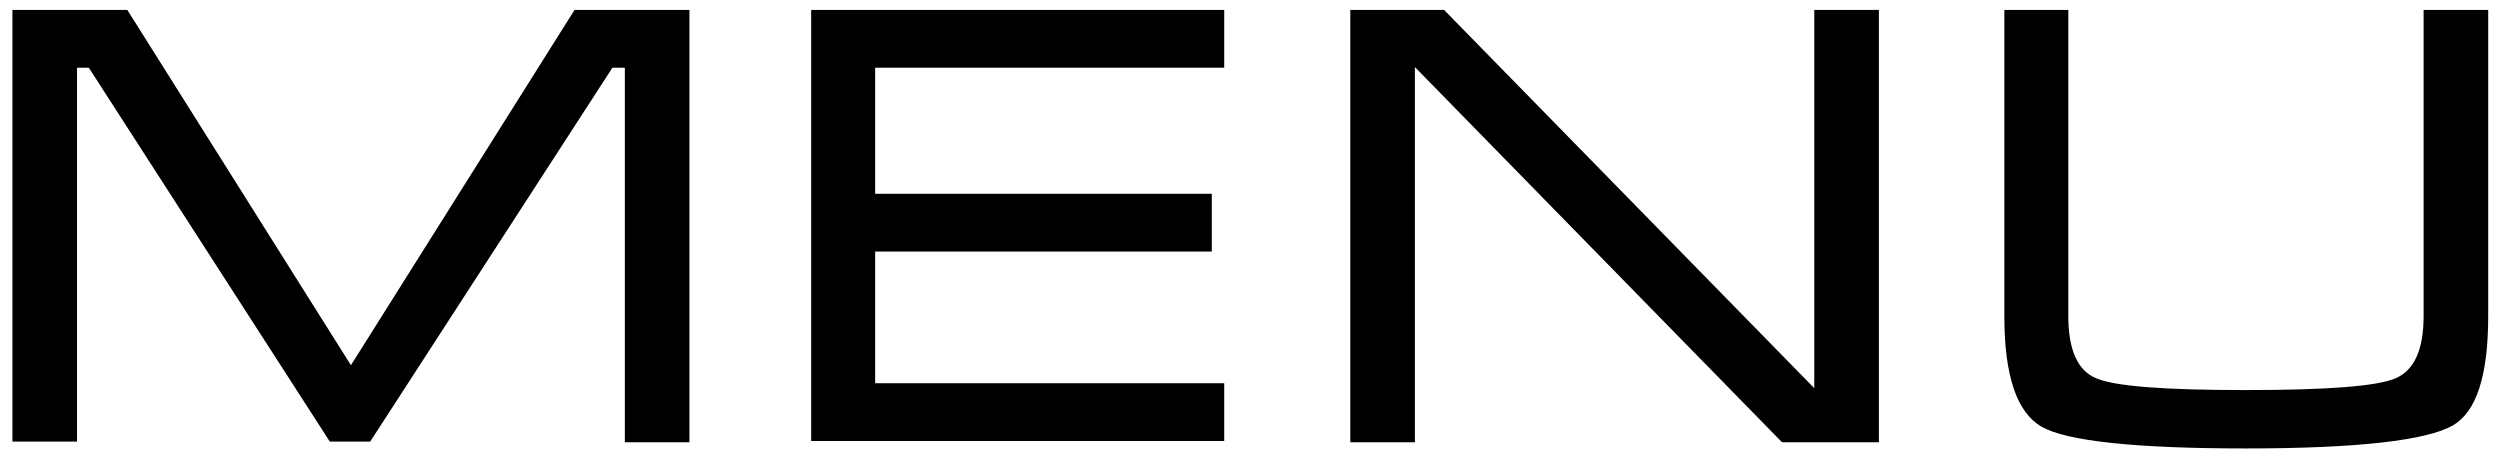
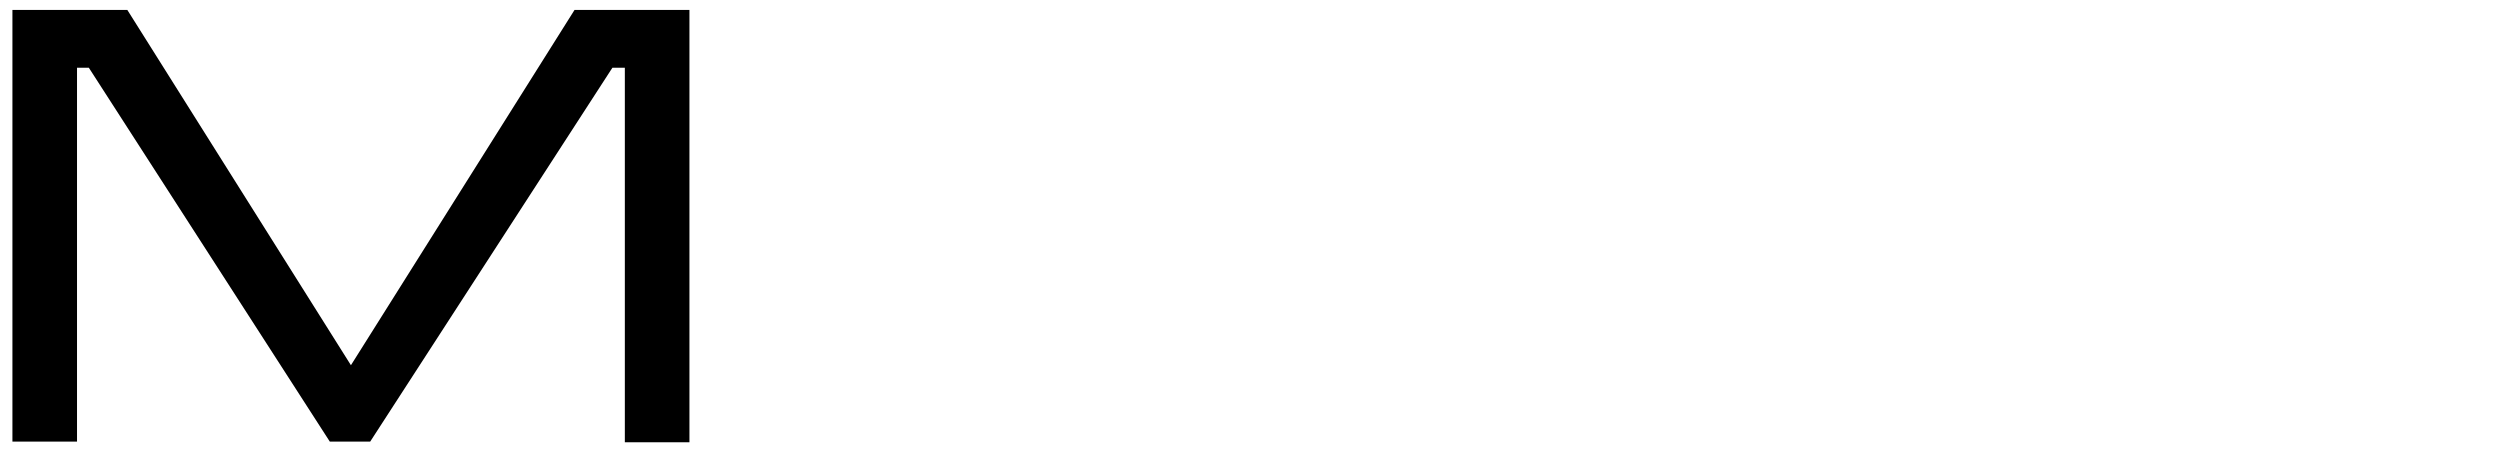
<svg xmlns="http://www.w3.org/2000/svg" version="1.1" id="Слой_1" x="0px" y="0px" viewBox="0 0 402.5 73.7" style="enable-background:new 0 0 402.5 73.7;" xml:space="preserve">
  <g>
    <path d="M20.5,1.6l36,57.2l36-57.2h18.5v69.6h-10.4V10.9h-2L59.6,71.1h-6.5L14.3,10.9h-1.9v60.2H2V1.6H20.5z" />
-     <path d="M130.6,1.6h66.5v9.3h-56.2v20.3h54.2v9.3h-54.2v21.2h56.2v9.3h-66.5V1.6z" />
-     <path d="M217.4,1.6h15.1l59.6,60.9V1.6h10.4v69.6h-15.6l-59.1-60.4v60.4h-10.4V1.6z" />
-     <path d="M333,50.9c0,5.4,1.5,8.8,4.5,10c3,1.3,11,1.9,24,1.9c13.1,0,21.2-0.6,24.2-1.9c3-1.3,4.5-4.6,4.5-10V1.6h10.4v49.3 c0,9.6-1.9,15.4-5.7,17.6c-4.2,2.4-15.3,3.7-33.3,3.7c-17.9,0-28.9-1.2-32.9-3.5c-4-2.3-6-8.2-6-17.8V1.6H333V50.9z" />
  </g>
</svg>